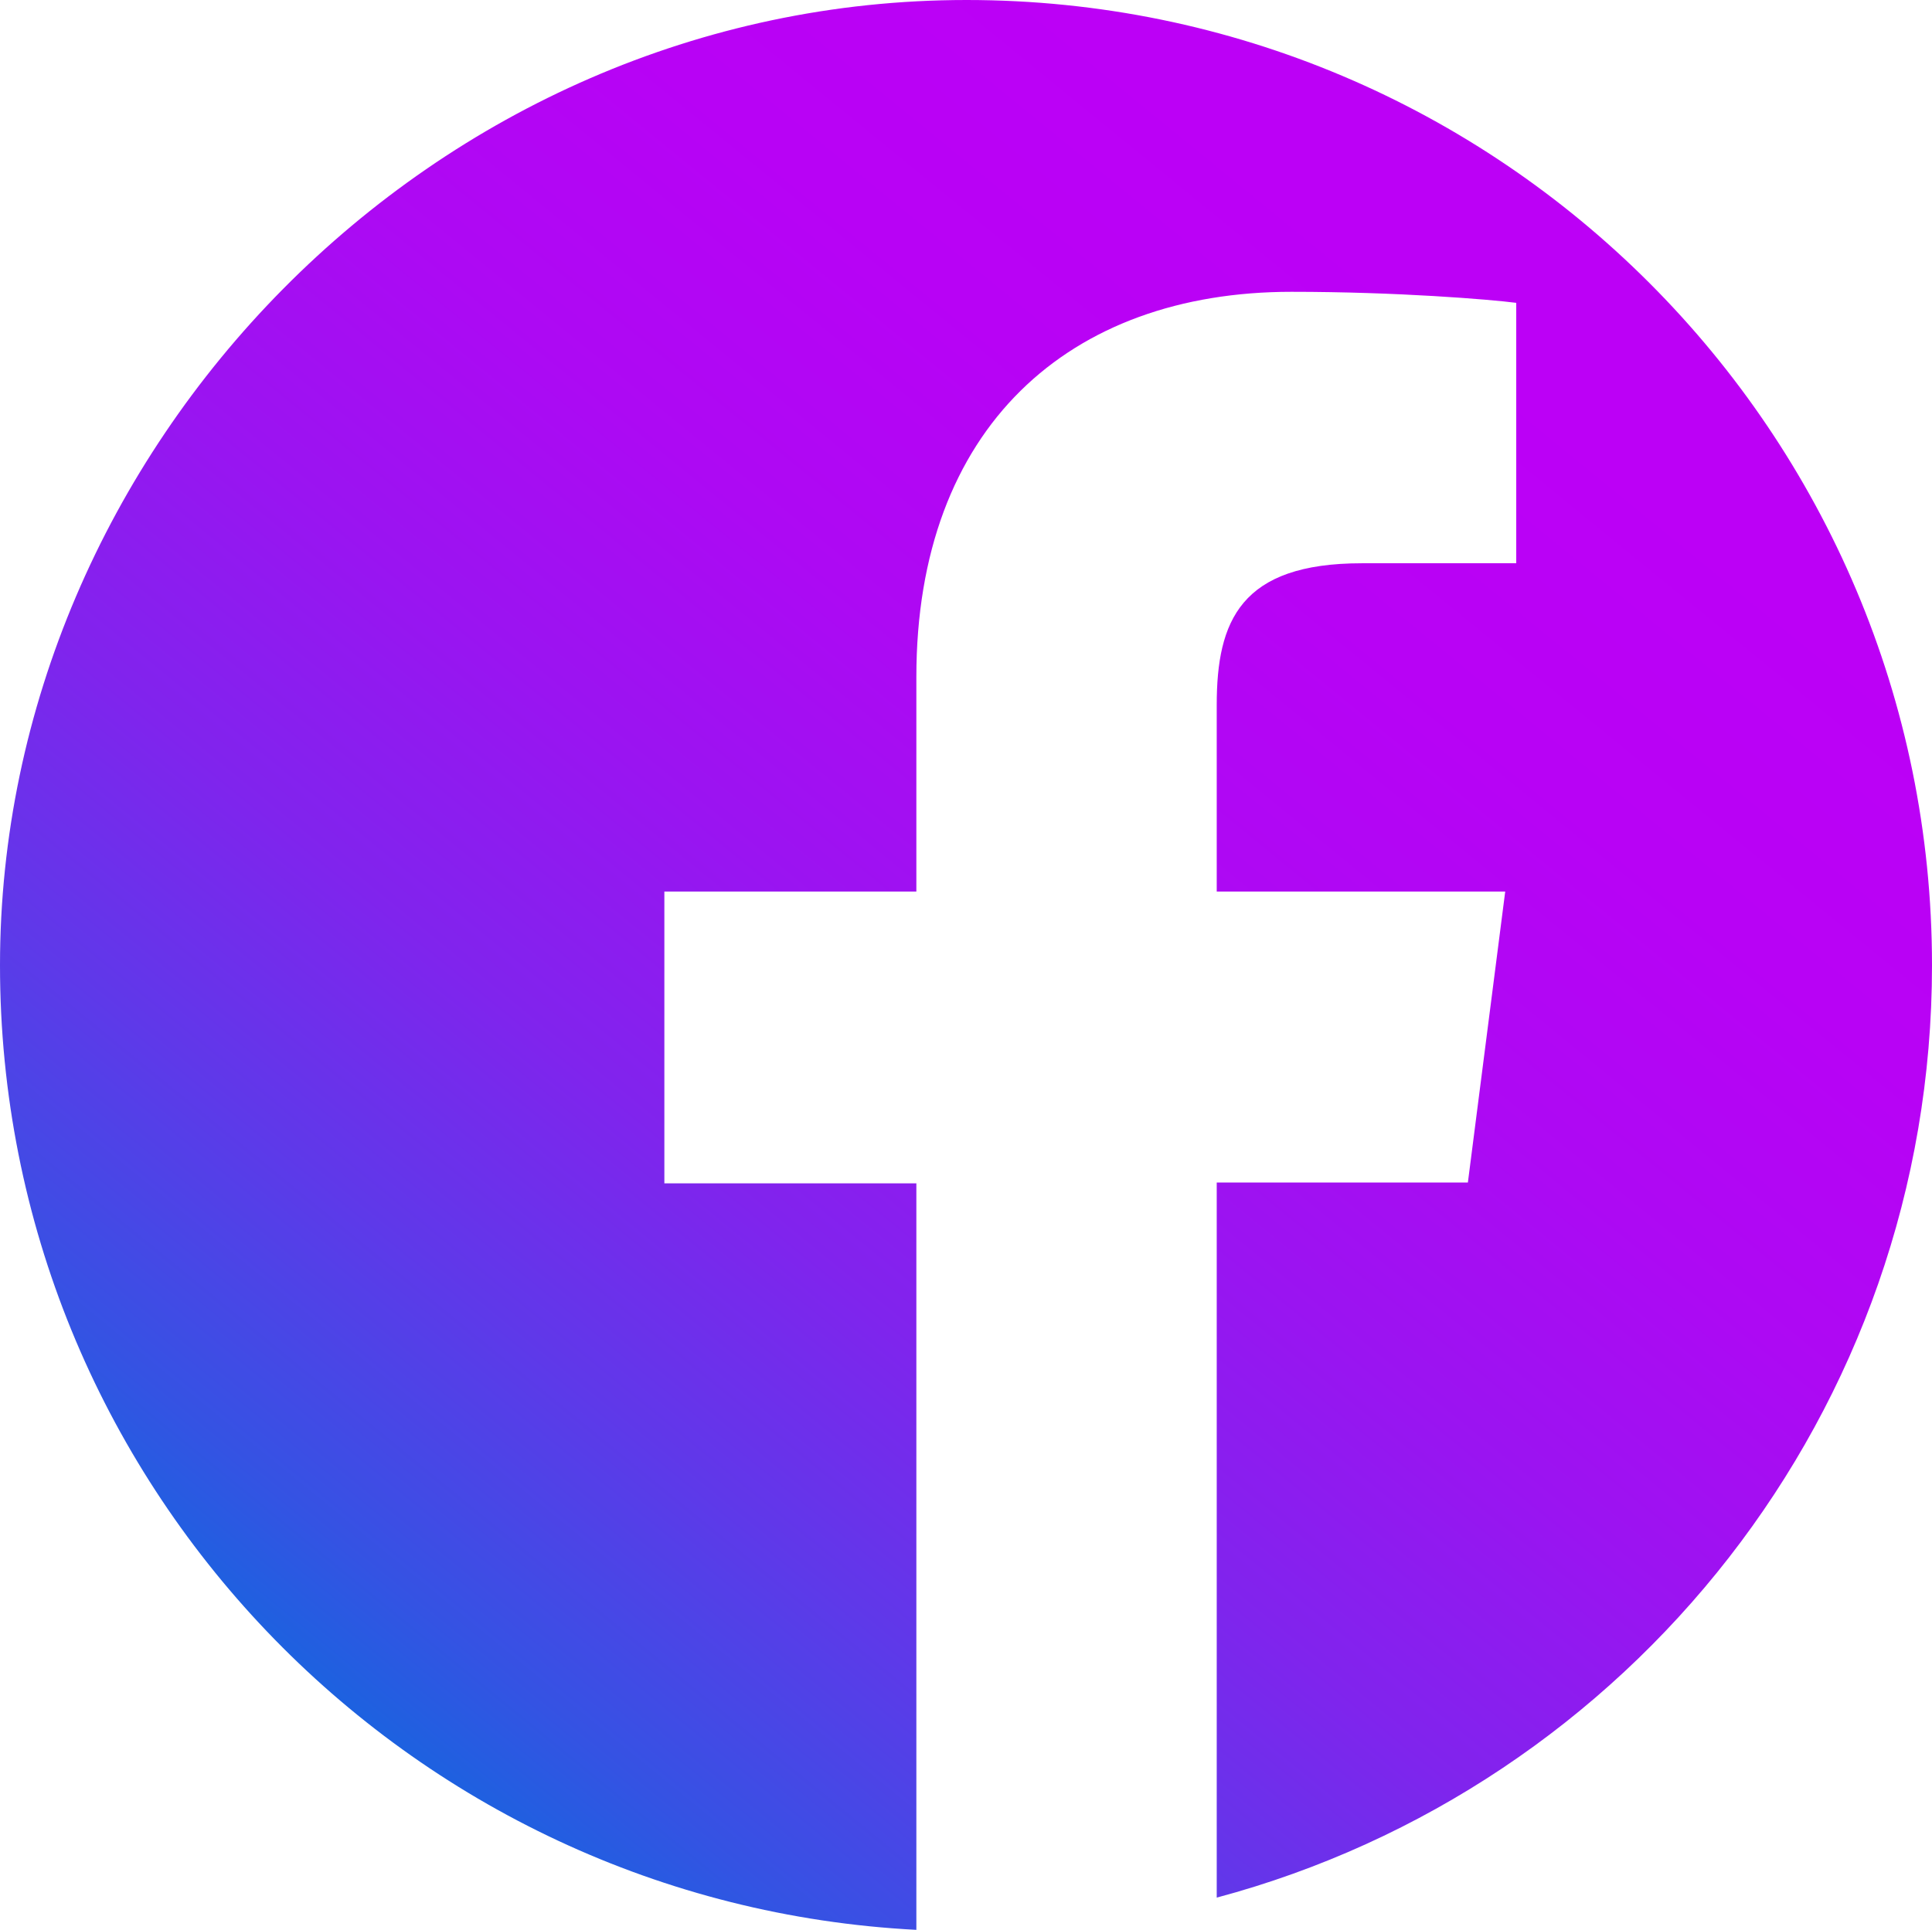
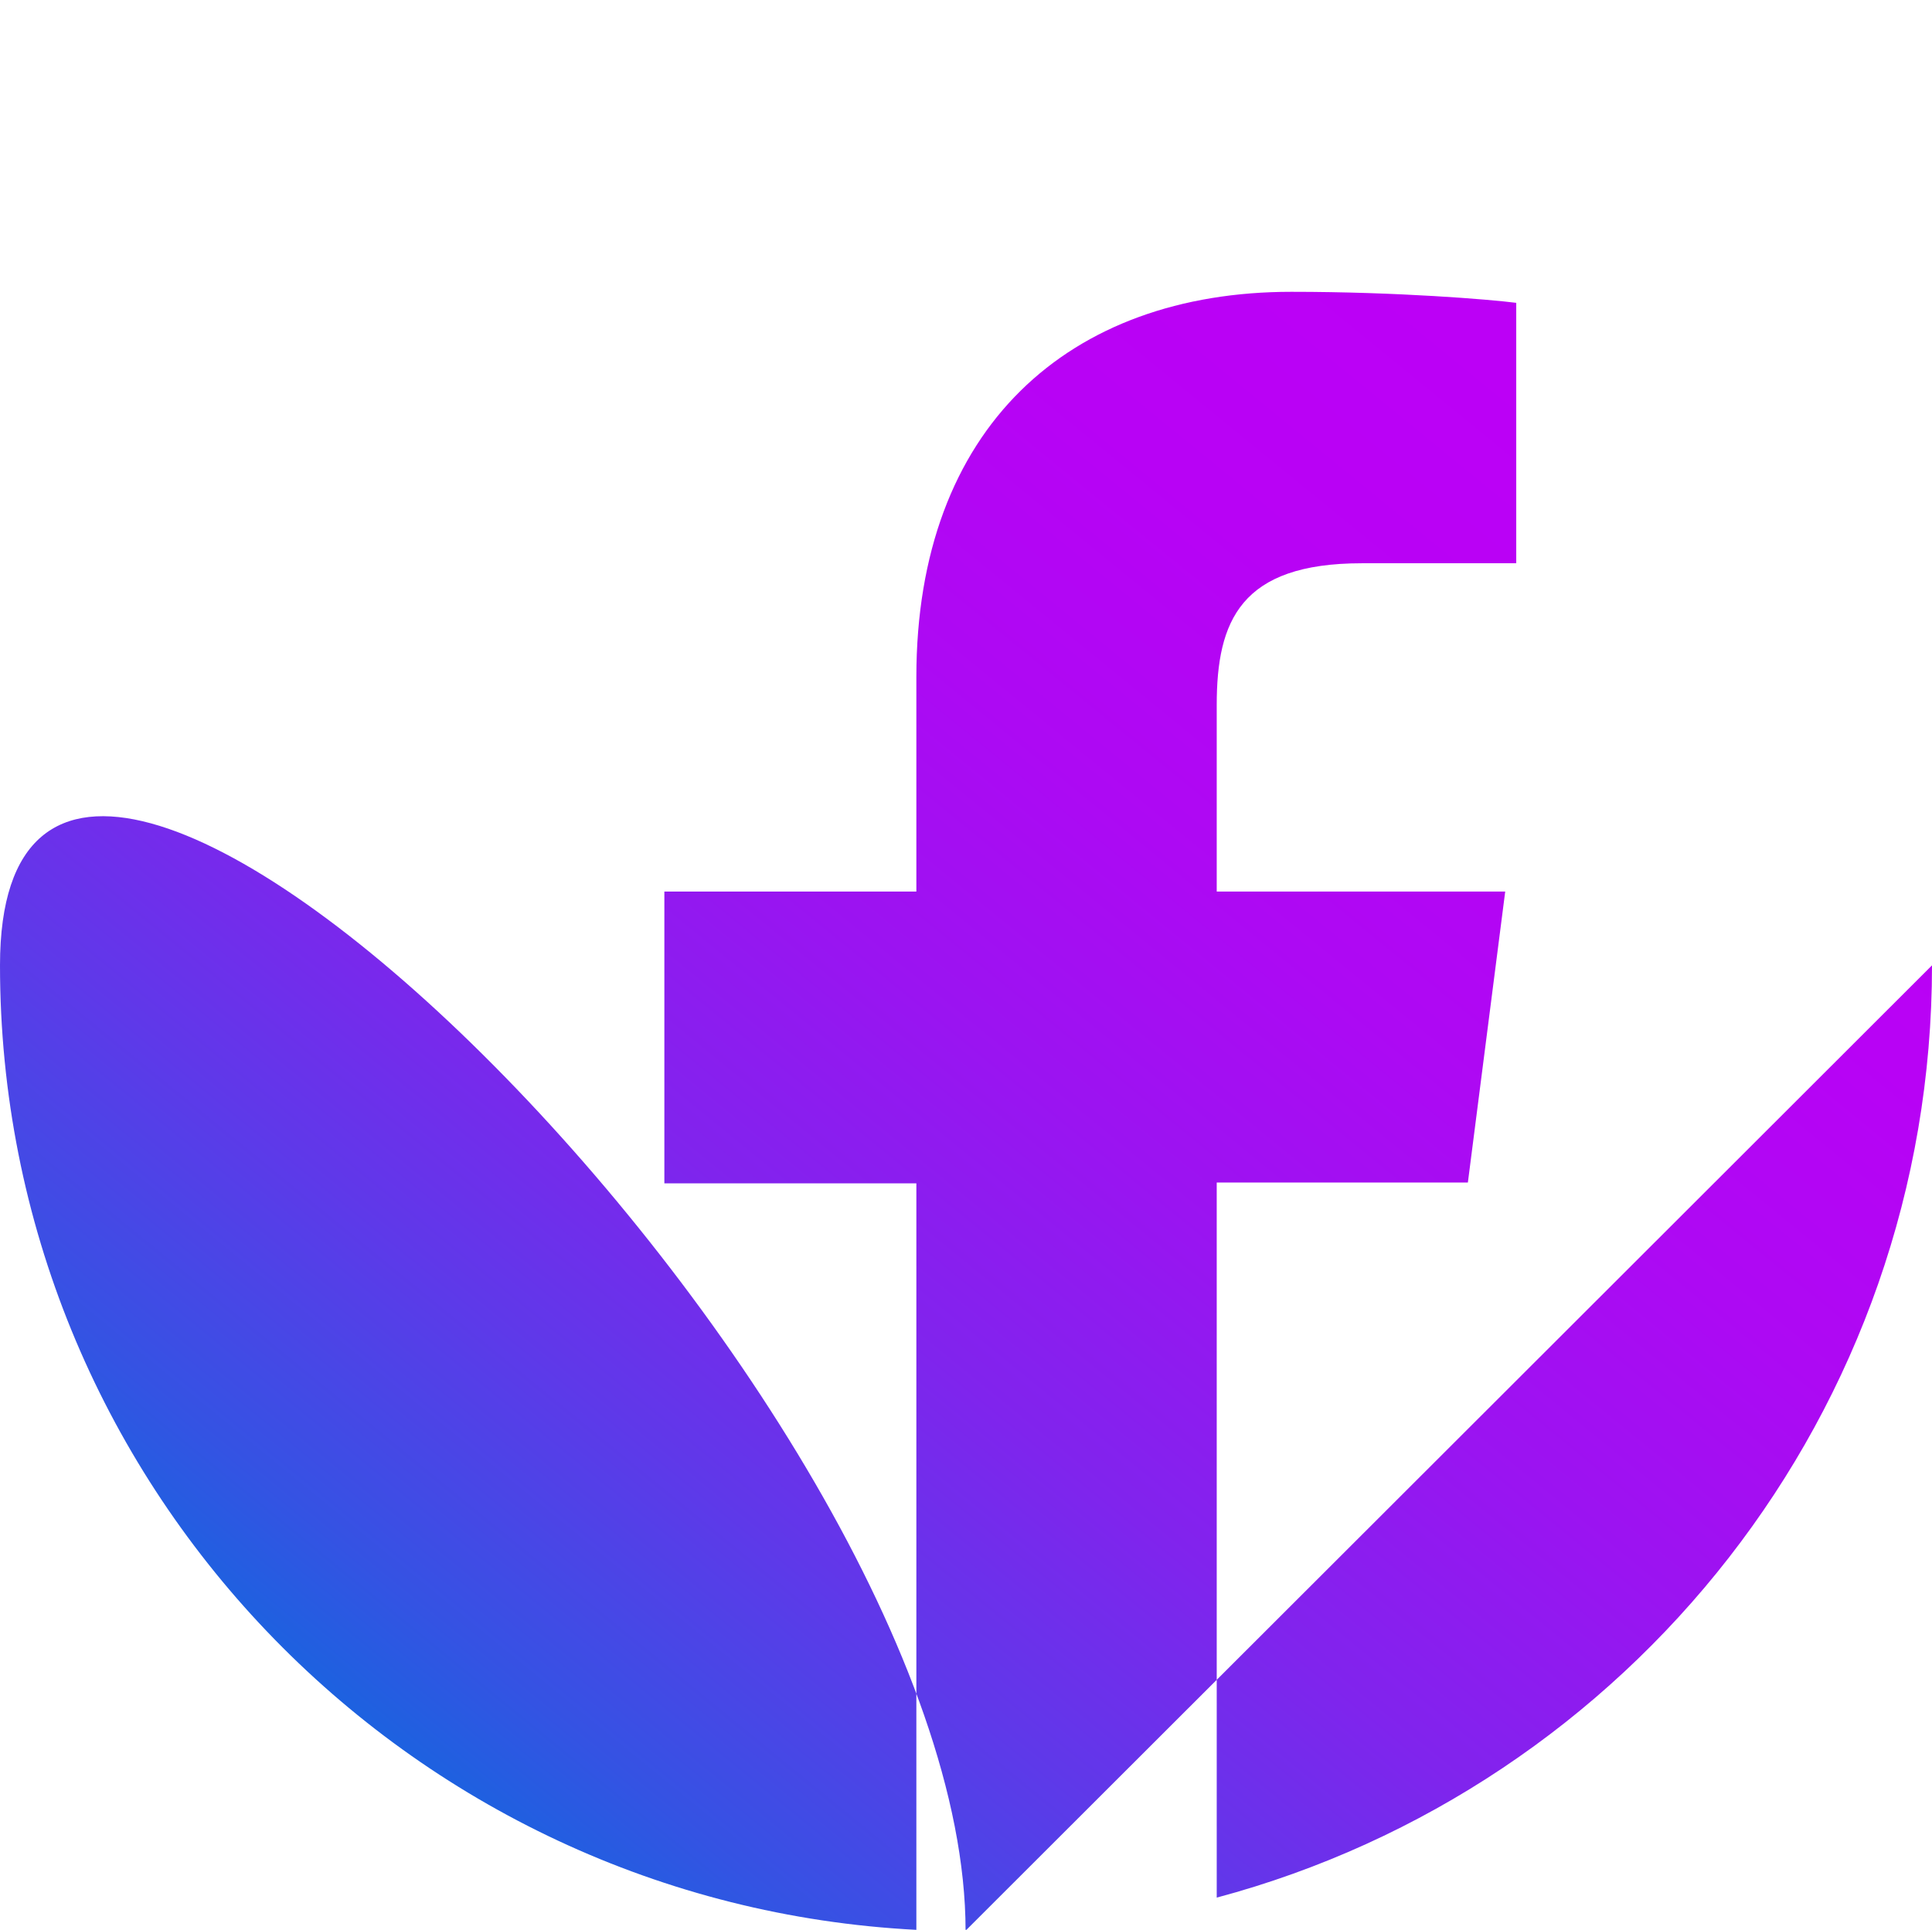
<svg xmlns="http://www.w3.org/2000/svg" id="Capa_2" data-name="Capa 2" viewBox="0 0 22.77 22.75">
  <defs>
    <style>
      .cls-1 {
        fill: url(#Degradado_sin_nombre_75);
      }
    </style>
    <linearGradient id="Degradado_sin_nombre_75" data-name="Degradado sin nombre 75" x1="3.08" y1="21.56" x2="17.47" y2="3.93" gradientUnits="userSpaceOnUse">
      <stop offset="0" stop-color="#0074dc" />
      <stop offset=".01" stop-color="#0471dc" />
      <stop offset=".14" stop-color="#3453e3" />
      <stop offset=".28" stop-color="#5e39e9" />
      <stop offset=".41" stop-color="#8024ed" />
      <stop offset=".55" stop-color="#9a14f1" />
      <stop offset=".69" stop-color="#ad09f3" />
      <stop offset=".84" stop-color="#b802f5" />
      <stop offset="1" stop-color="#bc00f6" />
    </linearGradient>
  </defs>
  <g id="textos_FOOTER" data-name="textos FOOTER">
-     <path class="cls-1" d="M22.77,11.38c0,5.26-3.57,9.69-8.43,10.99v-8.43h2.96l.44-3.43h-3.4v-2.2c0-.99.28-1.67,1.71-1.67h1.82v-3.07c-.31-.04-1.4-.13-2.65-.13-2.62,0-4.42,1.6-4.42,4.54v2.53h-2.97v3.44h2.97v8.8c-6.01-.31-10.8-5.28-10.8-11.37S5.1,0,11.39,0s11.38,5.1,11.38,11.38Z" />
+     <path class="cls-1" d="M22.77,11.38c0,5.26-3.57,9.69-8.43,10.99v-8.43h2.96l.44-3.43h-3.4v-2.2c0-.99.28-1.67,1.71-1.67h1.82v-3.07c-.31-.04-1.4-.13-2.65-.13-2.62,0-4.42,1.6-4.42,4.54v2.53h-2.97v3.44h2.97v8.8c-6.01-.31-10.8-5.28-10.8-11.37s11.38,5.1,11.38,11.38Z" />
  </g>
</svg>